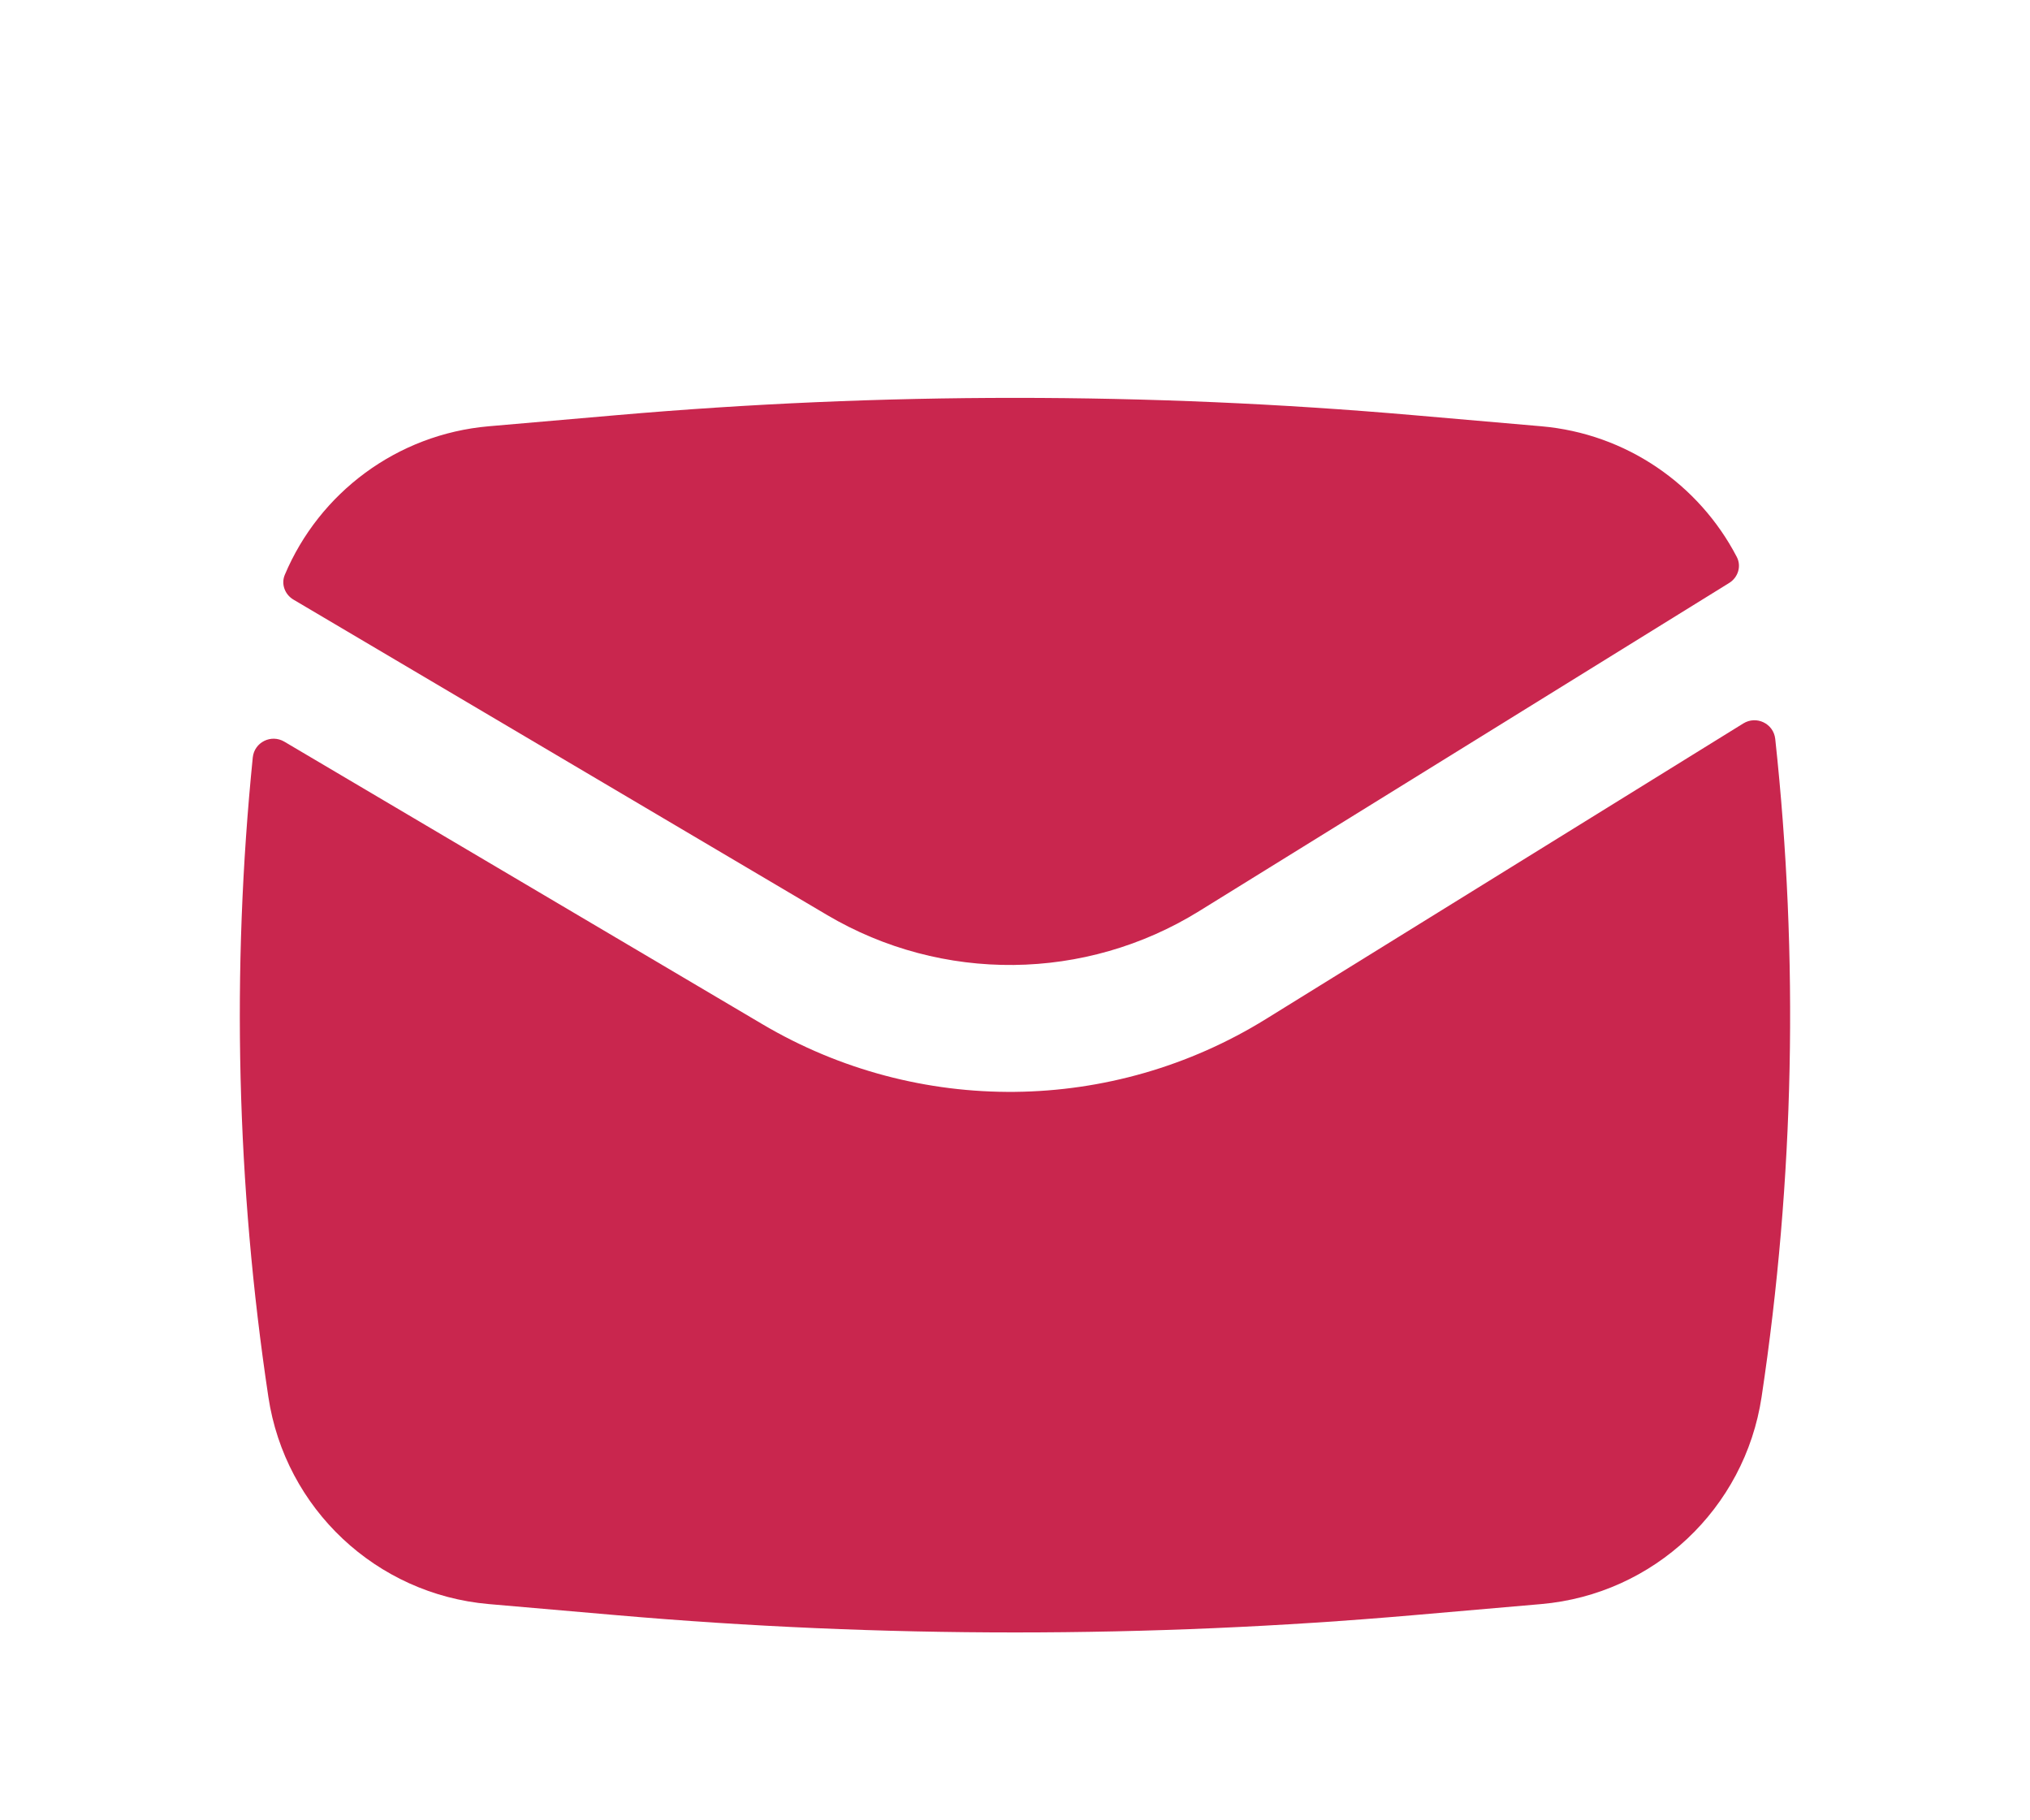
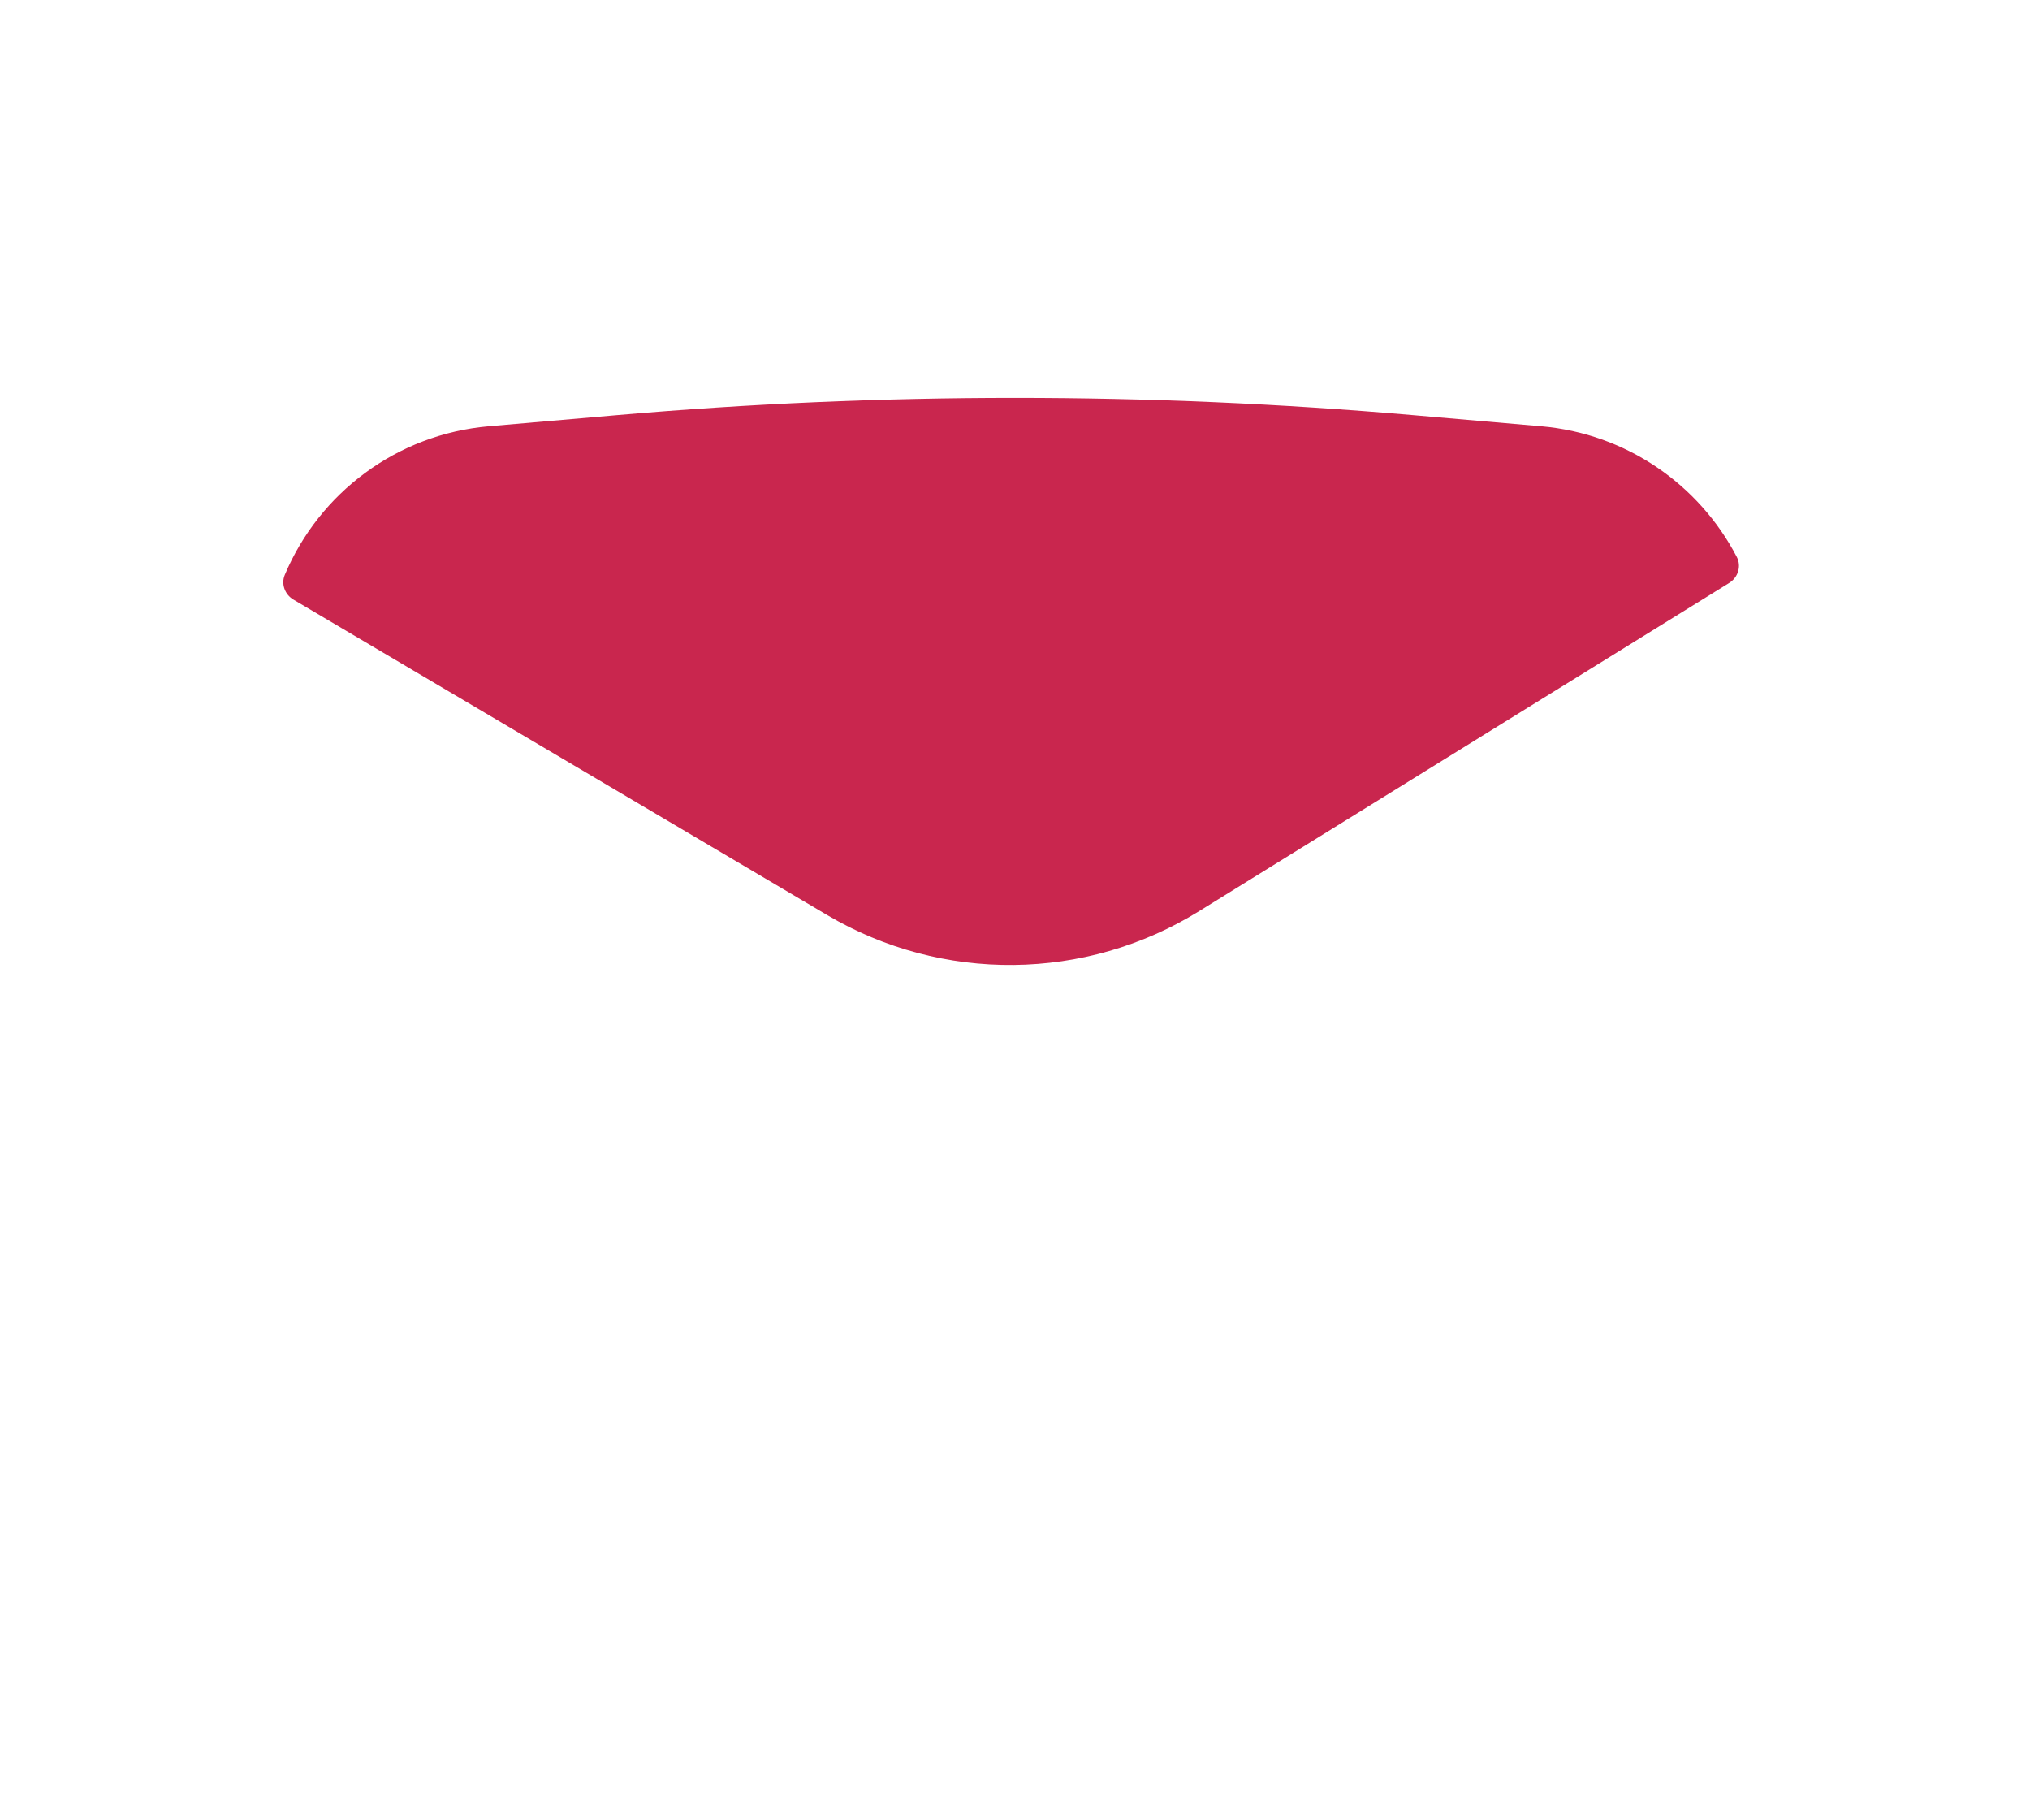
<svg xmlns="http://www.w3.org/2000/svg" width="58" height="52" viewBox="0 0 58 52" fill="none">
  <path d="M17.616 11.86C25.191 11.201 32.809 11.201 40.385 11.86L44.035 12.177C46.464 12.388 48.545 13.838 49.623 15.911C49.761 16.176 49.658 16.497 49.404 16.654L34.261 26.028C31.013 28.039 26.918 28.081 23.63 26.138L8.386 17.13C8.14 16.985 8.026 16.685 8.137 16.421C9.124 14.078 11.341 12.405 13.966 12.177L17.616 11.86Z" fill="#C9264E" />
-   <path d="M8.124 21.187C7.747 20.964 7.266 21.204 7.222 21.639C6.609 27.719 6.758 33.856 7.668 39.907C8.147 43.097 10.751 45.543 13.965 45.823L17.615 46.14C25.19 46.798 32.808 46.798 40.384 46.14L44.034 45.823C47.248 45.543 49.851 43.097 50.331 39.907C51.268 33.679 51.397 27.361 50.721 21.108C50.673 20.669 50.184 20.434 49.809 20.666L36.168 29.111C31.774 31.831 26.234 31.888 21.785 29.259L8.124 21.187Z" fill="#C9264E" />
</svg>